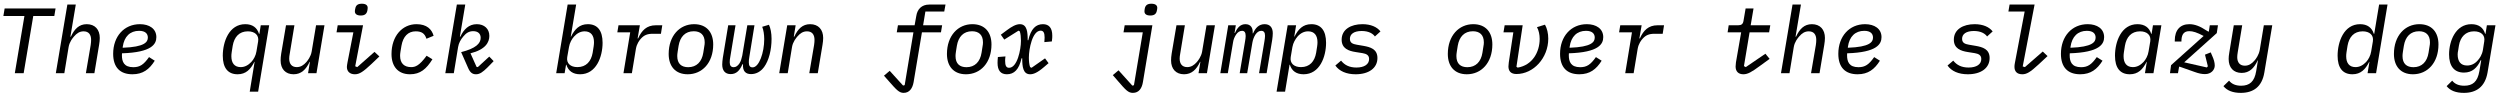
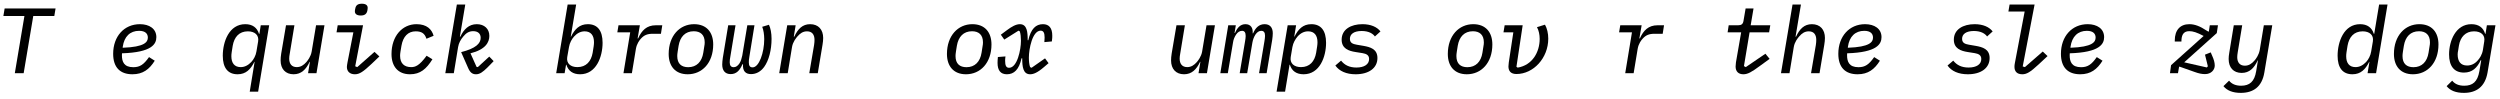
<svg xmlns="http://www.w3.org/2000/svg" width="1160px" height="46px" viewBox="0 0 1160 46" version="1.1">
  <g id="surface1">
    <path style=" stroke:none;fill-rule:nonzero;fill:rgb(0%,0%,0%);fill-opacity:1;" d="M 25.199 7.43 L 25.785 3.914 L 2.152 3.914 L 1.566 7.43 L 11.332 7.43 L 6.879 33.953 L 10.98 33.953 L 15.434 7.43 Z M 25.199 7.43 " />
-     <path style=" stroke:none;fill-rule:nonzero;fill:rgb(0%,0%,0%);fill-opacity:1;" d="M 25.906 33.953 L 29.852 33.953 L 31.844 21.805 C 32.234 19.422 33.758 17.586 34.344 16.922 C 35.594 15.477 36.922 14.539 38.797 14.539 C 41.219 14.539 42.273 16.141 42.273 18.484 C 42.273 19.109 42.234 19.93 42.078 20.906 L 39.852 33.953 L 43.797 33.953 L 45.984 20.828 C 46.18 19.617 46.297 18.602 46.297 17.625 C 46.297 13.719 44.07 11.219 40.242 11.219 C 36.688 11.219 34.539 13.445 32.898 17 L 32.664 17 L 35.164 2.117 L 31.258 2.117 Z M 25.906 33.953 " />
    <path style=" stroke:none;fill-rule:nonzero;fill:rgb(0%,0%,0%);fill-opacity:1;" d="M 61.453 34.461 C 66.336 34.461 69.305 32.156 71.805 28.172 L 69.148 26.492 C 66.688 29.969 64.93 31.18 61.844 31.18 C 57.508 31.18 56.57 28.602 56.57 25.672 C 56.57 25.555 56.57 25.125 56.609 24.734 C 70.477 24.305 72.547 20.438 72.547 17.234 C 72.547 13.328 69.266 11.219 64.93 11.219 C 57.586 11.219 52.508 16.883 52.508 24.969 C 52.508 31.258 55.711 34.461 61.453 34.461 Z M 64.539 14.305 C 67.508 14.305 68.602 15.711 68.602 17.43 C 68.602 19.461 67.195 21.805 56.922 22.156 L 56.961 21.688 C 57.625 16.922 60.398 14.305 64.539 14.305 Z M 64.539 14.305 " />
    <path style=" stroke:none;fill-rule:nonzero;fill:rgb(0%,0%,0%);fill-opacity:1;" d="M 115.871 42.547 L 119.777 42.547 L 124.895 11.727 L 120.988 11.727 L 120.363 15.672 L 120.168 15.672 C 119.27 12.781 117.121 11.219 113.801 11.219 C 106.301 11.219 103.371 19.344 103.371 25.867 C 103.371 31.453 105.715 34.461 110.246 34.461 C 114.113 34.461 116.301 32.156 118.02 28.719 L 118.137 28.719 Z M 111.691 31.141 C 108.762 31.141 107.355 29.227 107.355 26.102 C 107.355 25.555 107.395 24.93 107.512 24.188 L 107.98 21.219 C 108.684 17.195 110.949 14.539 115.012 14.539 C 118.176 14.539 120.246 16.258 119.777 19.188 L 118.996 23.836 C 118.684 25.867 117.668 27.586 116.613 28.758 C 115.129 30.32 113.488 31.141 111.691 31.141 Z M 111.691 31.141 " />
    <path style=" stroke:none;fill-rule:nonzero;fill:rgb(0%,0%,0%);fill-opacity:1;" d="M 142.941 33.953 L 146.848 33.953 L 150.559 11.727 L 146.652 11.727 L 144.621 23.875 C 144.23 26.297 142.707 28.133 142.16 28.797 C 140.91 30.203 139.543 31.141 137.707 31.141 C 135.324 31.141 134.191 29.578 134.191 27.195 C 134.191 26.609 134.27 25.75 134.465 24.773 L 136.613 11.727 L 132.707 11.727 L 130.48 24.852 C 130.285 26.062 130.207 27.117 130.207 28.055 C 130.207 31.961 132.434 34.461 136.223 34.461 C 139.777 34.461 142.004 32.234 143.645 28.719 L 143.801 28.719 Z M 142.941 33.953 " />
    <path style=" stroke:none;fill-rule:nonzero;fill:rgb(0%,0%,0%);fill-opacity:1;" d="M 167.398 7.195 C 169.273 7.195 170.133 6.414 170.445 4.969 C 170.562 4.383 170.602 3.953 170.602 3.602 C 170.602 2.586 169.898 1.727 167.906 1.727 C 165.992 1.727 165.133 2.469 164.859 3.914 C 164.703 4.5 164.664 4.93 164.664 5.281 C 164.664 6.336 165.406 7.195 167.398 7.195 Z M 164.664 34.461 C 166.812 34.461 168.531 33.289 172.398 29.656 L 176.031 26.18 L 173.766 24.07 L 165.758 31.141 L 164.82 30.75 L 168.453 11.727 L 156.695 11.727 L 156.148 15.008 L 163.961 15.008 L 161.227 29.031 C 161.109 29.773 160.953 30.477 160.953 31.062 C 160.953 33.094 162.281 34.461 164.664 34.461 Z M 164.664 34.461 " />
    <path style=" stroke:none;fill-rule:nonzero;fill:rgb(0%,0%,0%);fill-opacity:1;" d="M 190.254 34.461 C 195.02 34.461 197.832 32 200.645 27.508 L 197.949 25.867 C 194.512 30.555 192.676 31.141 190.762 31.141 C 187.598 31.141 185.645 29.422 185.645 25.906 C 185.645 25.359 185.684 24.773 185.84 23.836 L 186.27 21.258 C 187.012 16.922 189.355 14.539 192.871 14.539 C 195.566 14.539 197.051 15.438 197.871 17.977 L 201.191 16.609 C 200.371 13.602 198.027 11.219 193.262 11.219 C 186.621 11.219 181.66 16.766 181.66 25.086 C 181.66 30.711 184.59 34.461 190.254 34.461 Z M 190.254 34.461 " />
    <path style=" stroke:none;fill-rule:nonzero;fill:rgb(0%,0%,0%);fill-opacity:1;" d="M 206.625 33.953 L 210.57 33.953 L 212.562 21.805 C 212.875 19.93 213.773 18.328 214.984 16.922 C 216.234 15.398 217.562 14.461 219.555 14.461 C 221.781 14.461 223.031 15.633 223.031 17.547 C 223.031 20.164 220.766 22.469 213.969 24.188 L 217.172 31.453 C 218.07 33.562 219.125 34.461 220.844 34.461 C 222.602 34.461 223.969 33.484 226.195 31.297 L 229.047 28.367 L 227.016 26.258 L 221.703 31.141 L 221.117 31.023 L 218.305 24.734 C 225.336 22.977 227.055 19.578 227.055 16.648 C 227.055 13.406 224.75 11.219 221.234 11.219 C 217.523 11.219 215.18 13.641 213.617 17 L 213.383 17 L 215.883 2.117 L 211.977 2.117 Z M 206.625 33.953 " />
    <path style=" stroke:none;fill-rule:nonzero;fill:rgb(0%,0%,0%);fill-opacity:1;" d="M 258.074 33.953 L 261.98 33.953 L 262.645 30.047 L 262.801 30.047 C 263.699 32.938 265.848 34.461 269.168 34.461 C 276.668 34.461 279.598 26.336 279.598 19.852 C 279.598 14.227 277.254 11.219 272.762 11.219 C 268.855 11.219 266.668 13.562 264.949 17 L 264.832 17 L 267.332 2.117 L 263.387 2.117 Z M 267.918 31.141 C 264.754 31.141 262.723 29.422 263.191 26.492 L 264.012 21.844 C 264.324 19.852 265.34 18.094 266.355 16.961 C 267.801 15.359 269.48 14.539 271.277 14.539 C 274.207 14.539 275.613 16.492 275.613 19.578 C 275.613 20.125 275.574 20.789 275.457 21.531 L 274.988 24.5 C 274.285 28.484 271.98 31.141 267.918 31.141 Z M 267.918 31.141 " />
    <path style=" stroke:none;fill-rule:nonzero;fill:rgb(0%,0%,0%);fill-opacity:1;" d="M 293.195 33.953 L 295.07 22.625 C 295.461 20.281 296.789 18.523 297.453 17.859 C 298.82 16.375 300.305 15.672 302.805 15.672 L 306.672 15.672 L 307.297 11.727 L 304.289 11.727 C 300.031 11.727 297.727 14.148 296.086 17.82 L 295.852 17.82 L 296.906 11.727 L 286.984 11.727 L 286.438 15.008 L 292.414 15.008 L 289.289 33.953 Z M 293.195 33.953 " />
    <path style=" stroke:none;fill-rule:nonzero;fill:rgb(0%,0%,0%);fill-opacity:1;" d="M 319.094 34.461 C 325.812 34.461 330.93 29.148 330.93 20.633 C 330.93 15.008 327.883 11.219 322.062 11.219 C 315.383 11.219 310.266 16.57 310.266 25.047 C 310.266 30.672 313.312 34.461 319.094 34.461 Z M 319.328 31.18 C 316.203 31.18 314.25 29.578 314.25 26.023 C 314.25 25.516 314.289 24.852 314.445 23.914 L 314.875 21.219 C 315.578 17.039 317.961 14.5 321.906 14.5 C 324.992 14.5 326.984 16.141 326.984 19.656 C 326.984 20.164 326.945 20.828 326.75 21.766 L 326.32 24.5 C 325.656 28.641 323.234 31.18 319.328 31.18 Z M 319.328 31.18 " />
    <path style=" stroke:none;fill-rule:nonzero;fill:rgb(0%,0%,0%);fill-opacity:1;" d="M 339.02 34.383 C 341.676 34.383 343.277 32.703 344.488 29.812 L 344.762 29.812 C 344.527 33.055 346.012 34.383 348.473 34.383 C 350.855 34.383 352.965 33.25 354.566 31.062 C 356.754 28.055 358.004 23.172 358.004 18.016 C 358.004 15.359 357.535 13.016 356.793 11.492 L 353.668 12.43 C 354.254 13.836 354.605 16.062 354.605 18.172 C 354.605 24.383 352.223 31.258 349.215 31.258 C 347.965 31.258 347.457 30.516 347.457 28.914 C 347.457 28.211 347.496 27.391 347.691 26.414 L 350.074 11.727 L 346.754 11.727 L 344.41 25.789 C 344.176 26.883 343.785 28.445 343.082 29.461 C 342.34 30.516 341.52 31.18 340.426 31.18 C 339.254 31.18 338.59 30.477 338.59 28.914 C 338.59 28.172 338.668 27.273 338.863 26.375 L 341.285 11.727 L 337.887 11.727 L 335.387 26.844 C 335.23 28.016 335.113 29.07 335.113 29.969 C 335.113 32.664 336.402 34.383 339.02 34.383 Z M 339.02 34.383 " />
    <path style=" stroke:none;fill-rule:nonzero;fill:rgb(0%,0%,0%);fill-opacity:1;" d="M 365.508 33.953 L 367.5 21.805 C 367.891 19.422 369.453 17.547 370 16.922 C 371.25 15.477 372.578 14.539 374.453 14.539 C 376.875 14.539 377.93 16.141 377.93 18.484 C 377.93 19.109 377.891 19.93 377.734 20.906 L 375.508 33.953 L 379.453 33.953 L 381.641 20.828 C 381.836 19.617 381.953 18.602 381.953 17.625 C 381.953 13.719 379.727 11.219 375.898 11.219 C 372.344 11.219 370.195 13.445 368.555 17 L 368.32 17 L 369.18 11.727 L 365.273 11.727 L 361.562 33.953 Z M 365.508 33.953 " />
-     <path style=" stroke:none;fill-rule:nonzero;fill:rgb(0%,0%,0%);fill-opacity:1;" d="M 419.262 43.094 C 421.996 43.094 423.402 40.984 423.91 38.133 L 427.777 15.008 L 436.605 15.008 L 437.152 11.727 L 428.324 11.727 L 429.379 5.359 L 438.129 5.359 L 438.715 2.117 L 431.176 2.117 C 427.621 2.117 425.629 4.305 425.16 7.391 L 424.379 11.727 L 416.645 11.727 L 416.098 15.008 L 423.832 15.008 L 419.77 39.5 L 419.027 39.695 L 412.816 32.859 L 410.16 35.125 L 412.621 37.898 C 415.863 41.57 417.191 43.094 419.262 43.094 Z M 419.262 43.094 " />
    <path style=" stroke:none;fill-rule:nonzero;fill:rgb(0%,0%,0%);fill-opacity:1;" d="M 448.211 34.461 C 454.93 34.461 460.047 29.148 460.047 20.633 C 460.047 15.008 457 11.219 451.18 11.219 C 444.5 11.219 439.383 16.57 439.383 25.047 C 439.383 30.672 442.43 34.461 448.211 34.461 Z M 448.445 31.18 C 445.32 31.18 443.367 29.578 443.367 26.023 C 443.367 25.516 443.406 24.852 443.562 23.914 L 443.992 21.219 C 444.695 17.039 447.078 14.5 451.023 14.5 C 454.109 14.5 456.102 16.141 456.102 19.656 C 456.102 20.164 456.062 20.828 455.867 21.766 L 455.438 24.5 C 454.773 28.641 452.352 31.18 448.445 31.18 Z M 448.445 31.18 " />
    <path style=" stroke:none;fill-rule:nonzero;fill:rgb(0%,0%,0%);fill-opacity:1;" d="M 467.199 34.461 C 470.52 34.461 472.824 32.312 473.996 27.039 L 474.309 27.078 C 474.309 30.945 474.699 34.461 477.98 34.461 C 479.465 34.461 481.301 33.797 484.387 31.141 L 486.535 29.305 L 484.895 27.078 L 478.645 31.453 L 477.98 31.141 C 477.551 30.086 477.395 28.211 477.395 26.766 C 477.395 22.664 479.035 14.227 482.863 14.227 C 484.191 14.227 484.699 15.281 484.699 17.43 C 484.699 17.938 484.66 18.758 484.582 19.539 L 488.059 19.227 C 488.254 17.977 488.254 17.078 488.254 16.531 C 488.254 13.016 486.77 11.219 483.918 11.219 C 480.637 11.219 478.332 13.367 477.121 18.68 L 476.848 18.641 C 476.848 14.969 476.613 11.219 473.215 11.219 C 471.418 11.219 469.426 12.352 467.277 13.953 L 464.387 16.102 L 465.988 18.367 L 472.59 14.227 L 473.176 14.539 C 473.566 15.555 473.723 17.469 473.723 18.914 C 473.723 23.094 472.004 31.453 468.215 31.453 C 466.887 31.453 466.379 30.438 466.379 28.211 C 466.379 27.742 466.418 26.922 466.535 26.18 L 463.02 26.453 C 462.902 27.703 462.863 28.562 462.863 29.188 C 462.863 32.703 464.309 34.461 467.199 34.461 Z M 467.199 34.461 " />
-     <path style=" stroke:none;fill-rule:nonzero;fill:rgb(0%,0%,0%);fill-opacity:1;" d="M 525.641 43.094 C 528.492 43.094 529.859 40.945 530.328 38.016 L 534.703 11.727 L 521.852 11.727 L 521.305 15.008 L 530.25 15.008 L 526.148 39.539 L 525.406 39.734 L 519 32.625 L 516.344 34.852 L 518.844 37.742 C 522.359 41.805 523.531 43.094 525.641 43.094 Z M 533.727 7.195 C 535.641 7.195 536.5 6.414 536.773 4.969 C 536.93 4.383 536.969 3.953 536.969 3.602 C 536.969 2.586 536.227 1.727 534.234 1.727 C 532.359 1.727 531.5 2.469 531.188 3.914 C 531.07 4.5 531.031 4.93 531.031 5.281 C 531.031 6.336 531.734 7.195 533.727 7.195 Z M 533.727 7.195 " />
    <path style=" stroke:none;fill-rule:nonzero;fill:rgb(0%,0%,0%);fill-opacity:1;" d="M 556.113 33.953 L 560.02 33.953 L 563.73 11.727 L 559.824 11.727 L 557.793 23.875 C 557.402 26.297 555.879 28.133 555.332 28.797 C 554.082 30.203 552.715 31.141 550.879 31.141 C 548.496 31.141 547.363 29.578 547.363 27.195 C 547.363 26.609 547.441 25.75 547.637 24.773 L 549.785 11.727 L 545.879 11.727 L 543.652 24.852 C 543.457 26.062 543.379 27.117 543.379 28.055 C 543.379 31.961 545.605 34.461 549.395 34.461 C 552.949 34.461 555.176 32.234 556.816 28.719 L 556.973 28.719 Z M 556.113 33.953 " />
    <path style=" stroke:none;fill-rule:nonzero;fill:rgb(0%,0%,0%);fill-opacity:1;" d="M 569.711 33.953 L 572.133 19.656 C 572.289 18.445 572.797 17.156 573.578 15.984 C 574.281 14.969 575.18 14.305 576.312 14.305 C 577.406 14.305 577.992 15.008 577.992 16.688 C 577.992 17.391 577.875 18.172 577.719 19.109 L 575.219 33.953 L 578.695 33.953 L 581.117 19.734 C 581.352 18.406 581.82 17.117 582.562 15.984 C 583.266 15.008 584.086 14.305 585.219 14.305 C 586.43 14.305 586.977 15.086 586.977 16.609 C 586.977 17.195 586.859 18.172 586.703 19.109 L 584.203 33.953 L 587.719 33.953 L 590.297 18.523 C 590.453 17.508 590.57 16.297 590.57 15.438 C 590.57 12.742 589.242 11.219 586.781 11.219 C 584.164 11.219 582.523 12.938 581.43 15.477 L 581.234 15.477 C 581.469 12.938 580.336 11.219 577.875 11.219 C 575.453 11.219 574.047 12.977 573.031 15.32 L 572.836 15.32 L 573.422 11.727 L 569.906 11.727 L 566.234 33.953 Z M 569.711 33.953 " />
    <path style=" stroke:none;fill-rule:nonzero;fill:rgb(0%,0%,0%);fill-opacity:1;" d="M 592.328 42.547 L 596.273 42.547 L 598.344 30.047 L 598.5 30.047 C 599.398 32.938 601.547 34.461 604.867 34.461 C 612.367 34.461 615.297 26.336 615.297 19.852 C 615.297 14.227 612.953 11.219 608.461 11.219 C 604.555 11.219 602.367 13.562 600.648 17 L 600.531 17 L 601.391 11.727 L 597.484 11.727 Z M 603.656 31.141 C 600.492 31.141 598.422 29.422 598.891 26.492 L 599.672 21.844 C 600.023 19.852 601.039 18.172 602.055 16.961 C 603.5 15.32 605.18 14.539 606.977 14.539 C 609.906 14.539 611.312 16.492 611.312 19.578 C 611.312 20.125 611.273 20.789 611.156 21.531 L 610.688 24.5 C 609.984 28.484 607.719 31.141 603.656 31.141 Z M 603.656 31.141 " />
    <path style=" stroke:none;fill-rule:nonzero;fill:rgb(0%,0%,0%);fill-opacity:1;" d="M 629.012 34.461 C 635.105 34.461 639.129 31.609 639.129 26.922 C 639.129 22.703 635.73 21.844 632.762 21.297 L 629.559 20.75 C 627.84 20.438 626.355 20.008 626.355 18.016 C 626.355 15.789 628.27 14.383 631.824 14.383 C 635.301 14.383 637.137 15.75 637.957 16.922 L 640.535 14.578 C 638.934 12.508 636.043 11.219 632.176 11.219 C 626.824 11.219 622.527 13.641 622.527 18.406 C 622.527 22.508 625.73 23.641 629.012 24.148 L 632.215 24.656 C 633.934 24.969 635.262 25.516 635.262 27.391 C 635.262 29.852 633.035 31.336 629.363 31.336 C 626.121 31.336 623.895 30.203 622.254 28.133 L 619.598 30.398 C 621.434 33.016 624.715 34.461 629.012 34.461 Z M 629.012 34.461 " />
    <path style=" stroke:none;fill-rule:nonzero;fill:rgb(0%,0%,0%);fill-opacity:1;" d="M 680.617 34.461 C 687.336 34.461 692.453 29.148 692.453 20.633 C 692.453 15.008 689.406 11.219 683.586 11.219 C 676.906 11.219 671.789 16.57 671.789 25.047 C 671.789 30.672 674.836 34.461 680.617 34.461 Z M 680.852 31.18 C 677.727 31.18 675.773 29.578 675.773 26.023 C 675.773 25.516 675.812 24.852 675.969 23.914 L 676.398 21.219 C 677.102 17.039 679.484 14.5 683.43 14.5 C 686.516 14.5 688.508 16.141 688.508 19.656 C 688.508 20.164 688.469 20.828 688.273 21.766 L 687.844 24.5 C 687.18 28.641 684.758 31.18 680.852 31.18 Z M 680.852 31.18 " />
    <path style=" stroke:none;fill-rule:nonzero;fill:rgb(0%,0%,0%);fill-opacity:1;" d="M 698.16 11.727 L 697.613 15.008 L 702.184 15.008 L 700.074 28.992 C 699.996 29.656 699.918 30.281 699.918 30.828 C 699.918 33.016 701.09 34.344 703.629 34.344 C 711.52 34.344 718.395 26.922 718.395 17.938 C 718.395 15.477 717.848 13.172 716.871 11.453 L 713.16 12.586 C 714.02 14.188 714.41 16.141 714.41 18.055 C 714.41 24.188 711.012 30.242 704.215 31.375 L 703.629 30.984 L 706.52 11.727 Z M 698.16 11.727 " />
-     <path style=" stroke:none;fill-rule:nonzero;fill:rgb(0%,0%,0%);fill-opacity:1;" d="M 732.812 34.461 C 737.695 34.461 740.664 32.156 743.164 28.172 L 740.508 26.492 C 738.047 29.969 736.289 31.18 733.203 31.18 C 728.867 31.18 727.93 28.602 727.93 25.672 C 727.93 25.555 727.93 25.125 727.969 24.734 C 741.836 24.305 743.906 20.438 743.906 17.234 C 743.906 13.328 740.625 11.219 736.289 11.219 C 728.945 11.219 723.867 16.883 723.867 24.969 C 723.867 31.258 727.07 34.461 732.812 34.461 Z M 735.898 14.305 C 738.867 14.305 739.961 15.711 739.961 17.43 C 739.961 19.461 738.555 21.805 728.281 22.156 L 728.32 21.688 C 728.984 16.922 731.758 14.305 735.898 14.305 Z M 735.898 14.305 " />
    <path style=" stroke:none;fill-rule:nonzero;fill:rgb(0%,0%,0%);fill-opacity:1;" d="M 758.012 33.953 L 759.887 22.625 C 760.277 20.281 761.605 18.523 762.27 17.859 C 763.637 16.375 765.121 15.672 767.621 15.672 L 771.488 15.672 L 772.113 11.727 L 769.105 11.727 C 764.848 11.727 762.543 14.148 760.902 17.82 L 760.668 17.82 L 761.723 11.727 L 751.801 11.727 L 751.254 15.008 L 757.23 15.008 L 754.105 33.953 Z M 758.012 33.953 " />
    <path style=" stroke:none;fill-rule:nonzero;fill:rgb(0%,0%,0%);fill-opacity:1;" d="M 808.914 34.461 C 810.945 34.461 812.742 33.445 816.648 30.555 L 821.102 27.312 L 819.148 24.93 L 810.047 31.141 L 809.188 30.672 L 811.805 15.008 L 820.867 15.008 L 821.414 11.727 L 812.312 11.727 L 813.641 3.914 L 809.969 3.914 L 808.992 9.617 C 808.758 11.18 808.016 11.727 806.453 11.727 L 802.117 11.727 L 801.609 15.008 L 807.898 15.008 L 805.477 28.953 C 805.398 29.578 805.32 30.398 805.32 30.867 C 805.32 33.133 806.609 34.461 808.914 34.461 Z M 808.914 34.461 " />
    <path style=" stroke:none;fill-rule:nonzero;fill:rgb(0%,0%,0%);fill-opacity:1;" d="M 826.379 33.953 L 830.324 33.953 L 832.316 21.805 C 832.707 19.422 834.23 17.586 834.816 16.922 C 836.066 15.477 837.395 14.539 839.27 14.539 C 841.691 14.539 842.746 16.141 842.746 18.484 C 842.746 19.109 842.707 19.93 842.551 20.906 L 840.324 33.953 L 844.27 33.953 L 846.457 20.828 C 846.652 19.617 846.77 18.602 846.77 17.625 C 846.77 13.719 844.543 11.219 840.715 11.219 C 837.16 11.219 835.012 13.445 833.371 17 L 833.137 17 L 835.637 2.117 L 831.73 2.117 Z M 826.379 33.953 " />
    <path style=" stroke:none;fill-rule:nonzero;fill:rgb(0%,0%,0%);fill-opacity:1;" d="M 861.926 34.461 C 866.809 34.461 869.777 32.156 872.277 28.172 L 869.621 26.492 C 867.16 29.969 865.402 31.18 862.316 31.18 C 857.98 31.18 857.043 28.602 857.043 25.672 C 857.043 25.555 857.043 25.125 857.082 24.734 C 870.949 24.305 873.02 20.438 873.02 17.234 C 873.02 13.328 869.738 11.219 865.402 11.219 C 858.059 11.219 852.98 16.883 852.98 24.969 C 852.98 31.258 856.184 34.461 861.926 34.461 Z M 865.012 14.305 C 867.98 14.305 869.074 15.711 869.074 17.43 C 869.074 19.461 867.668 21.805 857.395 22.156 L 857.434 21.688 C 858.098 16.922 860.871 14.305 865.012 14.305 Z M 865.012 14.305 " />
    <path style=" stroke:none;fill-rule:nonzero;fill:rgb(0%,0%,0%);fill-opacity:1;" d="M 913.066 34.461 C 919.16 34.461 923.184 31.609 923.184 26.922 C 923.184 22.703 919.785 21.844 916.816 21.297 L 913.613 20.75 C 911.895 20.438 910.41 20.008 910.41 18.016 C 910.41 15.789 912.324 14.383 915.879 14.383 C 919.355 14.383 921.191 15.75 922.012 16.922 L 924.59 14.578 C 922.988 12.508 920.098 11.219 916.23 11.219 C 910.879 11.219 906.582 13.641 906.582 18.406 C 906.582 22.508 909.785 23.641 913.066 24.148 L 916.27 24.656 C 917.988 24.969 919.316 25.516 919.316 27.391 C 919.316 29.852 917.09 31.336 913.418 31.336 C 910.176 31.336 907.949 30.203 906.309 28.133 L 903.652 30.398 C 905.488 33.016 908.77 34.461 913.066 34.461 Z M 913.066 34.461 " />
    <path style=" stroke:none;fill-rule:nonzero;fill:rgb(0%,0%,0%);fill-opacity:1;" d="M 938.344 34.461 C 940.297 34.461 941.977 33.562 945.961 29.852 L 950.062 26.023 L 947.836 23.914 L 939.555 31.141 L 938.539 30.828 L 944.047 2.117 L 932.445 2.117 L 931.898 5.359 L 939.438 5.359 L 934.906 29.227 C 934.75 29.891 934.711 30.516 934.711 31.023 C 934.711 33.055 935.805 34.461 938.344 34.461 Z M 938.344 34.461 " />
    <path style=" stroke:none;fill-rule:nonzero;fill:rgb(0%,0%,0%);fill-opacity:1;" d="M 965.219 34.461 C 970.102 34.461 973.07 32.156 975.57 28.172 L 972.914 26.492 C 970.453 29.969 968.695 31.18 965.609 31.18 C 961.273 31.18 960.336 28.602 960.336 25.672 C 960.336 25.555 960.336 25.125 960.375 24.734 C 974.242 24.305 976.312 20.438 976.312 17.234 C 976.312 13.328 973.031 11.219 968.695 11.219 C 961.352 11.219 956.273 16.883 956.273 24.969 C 956.273 31.258 959.477 34.461 965.219 34.461 Z M 968.305 14.305 C 971.273 14.305 972.367 15.711 972.367 17.43 C 972.367 19.461 970.961 21.805 960.688 22.156 L 960.727 21.688 C 961.391 16.922 964.164 14.305 968.305 14.305 Z M 968.305 14.305 " />
-     <path style=" stroke:none;fill-rule:nonzero;fill:rgb(0%,0%,0%);fill-opacity:1;" d="M 999.207 33.953 L 1002.879 11.727 L 998.973 11.727 L 998.348 15.672 L 998.152 15.672 C 997.254 12.781 995.105 11.219 991.785 11.219 C 984.285 11.219 981.355 19.344 981.355 25.867 C 981.355 31.453 983.699 34.461 988.23 34.461 C 992.098 34.461 994.285 32.156 996.004 28.719 L 996.121 28.719 L 995.262 33.953 Z M 989.676 31.141 C 986.746 31.141 985.34 29.227 985.34 26.102 C 985.34 25.555 985.379 24.93 985.496 24.188 L 985.965 21.219 C 986.668 17.195 988.934 14.539 992.996 14.539 C 996.16 14.539 998.191 16.258 997.723 19.188 L 996.941 23.836 C 996.629 25.867 995.652 27.586 994.598 28.758 C 993.113 30.32 991.473 31.141 989.676 31.141 Z M 989.676 31.141 " />
    <path style=" stroke:none;fill-rule:nonzero;fill:rgb(0%,0%,0%);fill-opacity:1;" d="M 1023.117 34.383 C 1025.969 34.383 1027.648 32.43 1027.648 30.398 C 1027.648 29.031 1027.18 27.469 1026.477 25.945 L 1025.773 24.305 L 1023.117 25.359 L 1024.445 30.75 L 1023.977 31.297 L 1013.469 28.914 L 1028.586 15.359 L 1029.133 11.727 L 1025.344 11.727 L 1024.914 14.539 L 1024.719 14.695 L 1023.977 14.266 C 1020.773 12.117 1018.312 11.219 1015.852 11.219 C 1011.594 11.219 1009.094 13.953 1009.094 18.797 L 1009.094 19.266 L 1012.18 19.266 C 1012.18 16.648 1012.844 14.461 1015.812 14.461 C 1017.492 14.461 1019.328 15.008 1022.492 16.688 L 1007.375 30.242 L 1006.867 33.953 L 1010.578 33.953 L 1011.086 31.062 L 1011.281 30.906 L 1018.352 33.406 C 1020.266 34.109 1021.75 34.383 1023.117 34.383 Z M 1023.117 34.383 " />
    <path style=" stroke:none;fill-rule:nonzero;fill:rgb(0%,0%,0%);fill-opacity:1;" d="M 1039.719 43.094 C 1045.5 43.094 1049.562 40.32 1050.656 33.641 L 1054.328 11.727 L 1050.422 11.727 L 1048.508 23.25 C 1048.078 25.594 1046.633 27.508 1046.047 28.133 C 1044.797 29.578 1043.43 30.477 1041.594 30.477 C 1039.211 30.477 1038.078 28.875 1038.078 26.531 C 1038.078 25.945 1038.156 25.164 1038.312 24.227 L 1040.383 11.727 L 1036.477 11.727 L 1034.406 24.305 C 1034.172 25.633 1034.094 26.531 1034.094 27.391 C 1034.094 31.336 1036.32 33.836 1040.148 33.836 C 1043.742 33.836 1045.93 31.57 1047.57 28.016 L 1047.688 28.016 L 1046.867 33.016 C 1046.086 37.898 1043.781 39.773 1039.875 39.773 C 1037.336 39.773 1035.5 38.953 1034.289 37.43 L 1031.672 39.969 C 1033.391 42.078 1036.086 43.094 1039.719 43.094 Z M 1039.719 43.094 " />
    <path style=" stroke:none;fill-rule:nonzero;fill:rgb(0%,0%,0%);fill-opacity:1;" d="M 1098.555 33.953 L 1102.5 33.953 L 1107.812 2.117 L 1103.906 2.117 L 1101.641 15.672 L 1101.445 15.672 C 1100.547 12.781 1098.398 11.219 1095.078 11.219 C 1087.578 11.219 1084.648 19.344 1084.648 25.867 C 1084.648 31.453 1086.992 34.461 1091.523 34.461 C 1095.391 34.461 1097.578 32.156 1099.297 28.719 L 1099.414 28.719 Z M 1092.969 31.141 C 1090.039 31.141 1088.633 29.227 1088.633 26.102 C 1088.633 25.555 1088.672 24.93 1088.789 24.188 L 1089.258 21.219 C 1089.961 17.195 1092.227 14.539 1096.289 14.539 C 1099.453 14.539 1101.484 16.258 1101.016 19.188 L 1100.234 23.836 C 1099.922 25.867 1098.945 27.586 1097.891 28.758 C 1096.406 30.32 1094.766 31.141 1092.969 31.141 Z M 1092.969 31.141 " />
    <path style=" stroke:none;fill-rule:nonzero;fill:rgb(0%,0%,0%);fill-opacity:1;" d="M 1119.613 34.461 C 1126.332 34.461 1131.449 29.148 1131.449 20.633 C 1131.449 15.008 1128.402 11.219 1122.582 11.219 C 1115.902 11.219 1110.785 16.57 1110.785 25.047 C 1110.785 30.672 1113.832 34.461 1119.613 34.461 Z M 1119.848 31.18 C 1116.723 31.18 1114.77 29.578 1114.77 26.023 C 1114.77 25.516 1114.809 24.852 1114.965 23.914 L 1115.395 21.219 C 1116.098 17.039 1118.48 14.5 1122.426 14.5 C 1125.512 14.5 1127.504 16.141 1127.504 19.656 C 1127.504 20.164 1127.465 20.828 1127.27 21.766 L 1126.84 24.5 C 1126.176 28.641 1123.754 31.18 1119.848 31.18 Z M 1119.848 31.18 " />
    <path style=" stroke:none;fill-rule:nonzero;fill:rgb(0%,0%,0%);fill-opacity:1;" d="M 1143.246 43.094 C 1148.988 43.094 1153.051 40.32 1154.223 33.641 L 1157.895 11.727 L 1153.91 11.727 L 1153.285 15.672 L 1153.09 15.672 C 1152.23 12.781 1150.082 11.219 1146.723 11.219 C 1139.379 11.219 1136.371 19.07 1136.371 25.242 C 1136.371 30.594 1138.676 33.68 1143.285 33.68 C 1147.152 33.68 1149.379 31.453 1151.059 27.938 L 1151.293 27.938 L 1150.434 33.016 C 1149.574 38.016 1147.27 39.773 1143.402 39.773 C 1140.824 39.773 1139.027 38.953 1137.816 37.43 L 1135.238 39.969 C 1136.918 42.078 1139.574 43.094 1143.246 43.094 Z M 1144.73 30.398 C 1141.801 30.398 1140.355 28.523 1140.355 25.281 C 1140.355 24.617 1140.434 24.109 1140.59 23.367 L 1140.941 21.141 C 1141.605 17.195 1143.988 14.539 1147.934 14.539 C 1151.176 14.539 1153.168 16.258 1152.699 19.148 L 1152.074 23.133 C 1151.684 25.477 1150.551 27.039 1149.691 28.016 C 1148.246 29.695 1146.527 30.398 1144.73 30.398 Z M 1144.73 30.398 " />
  </g>
</svg>